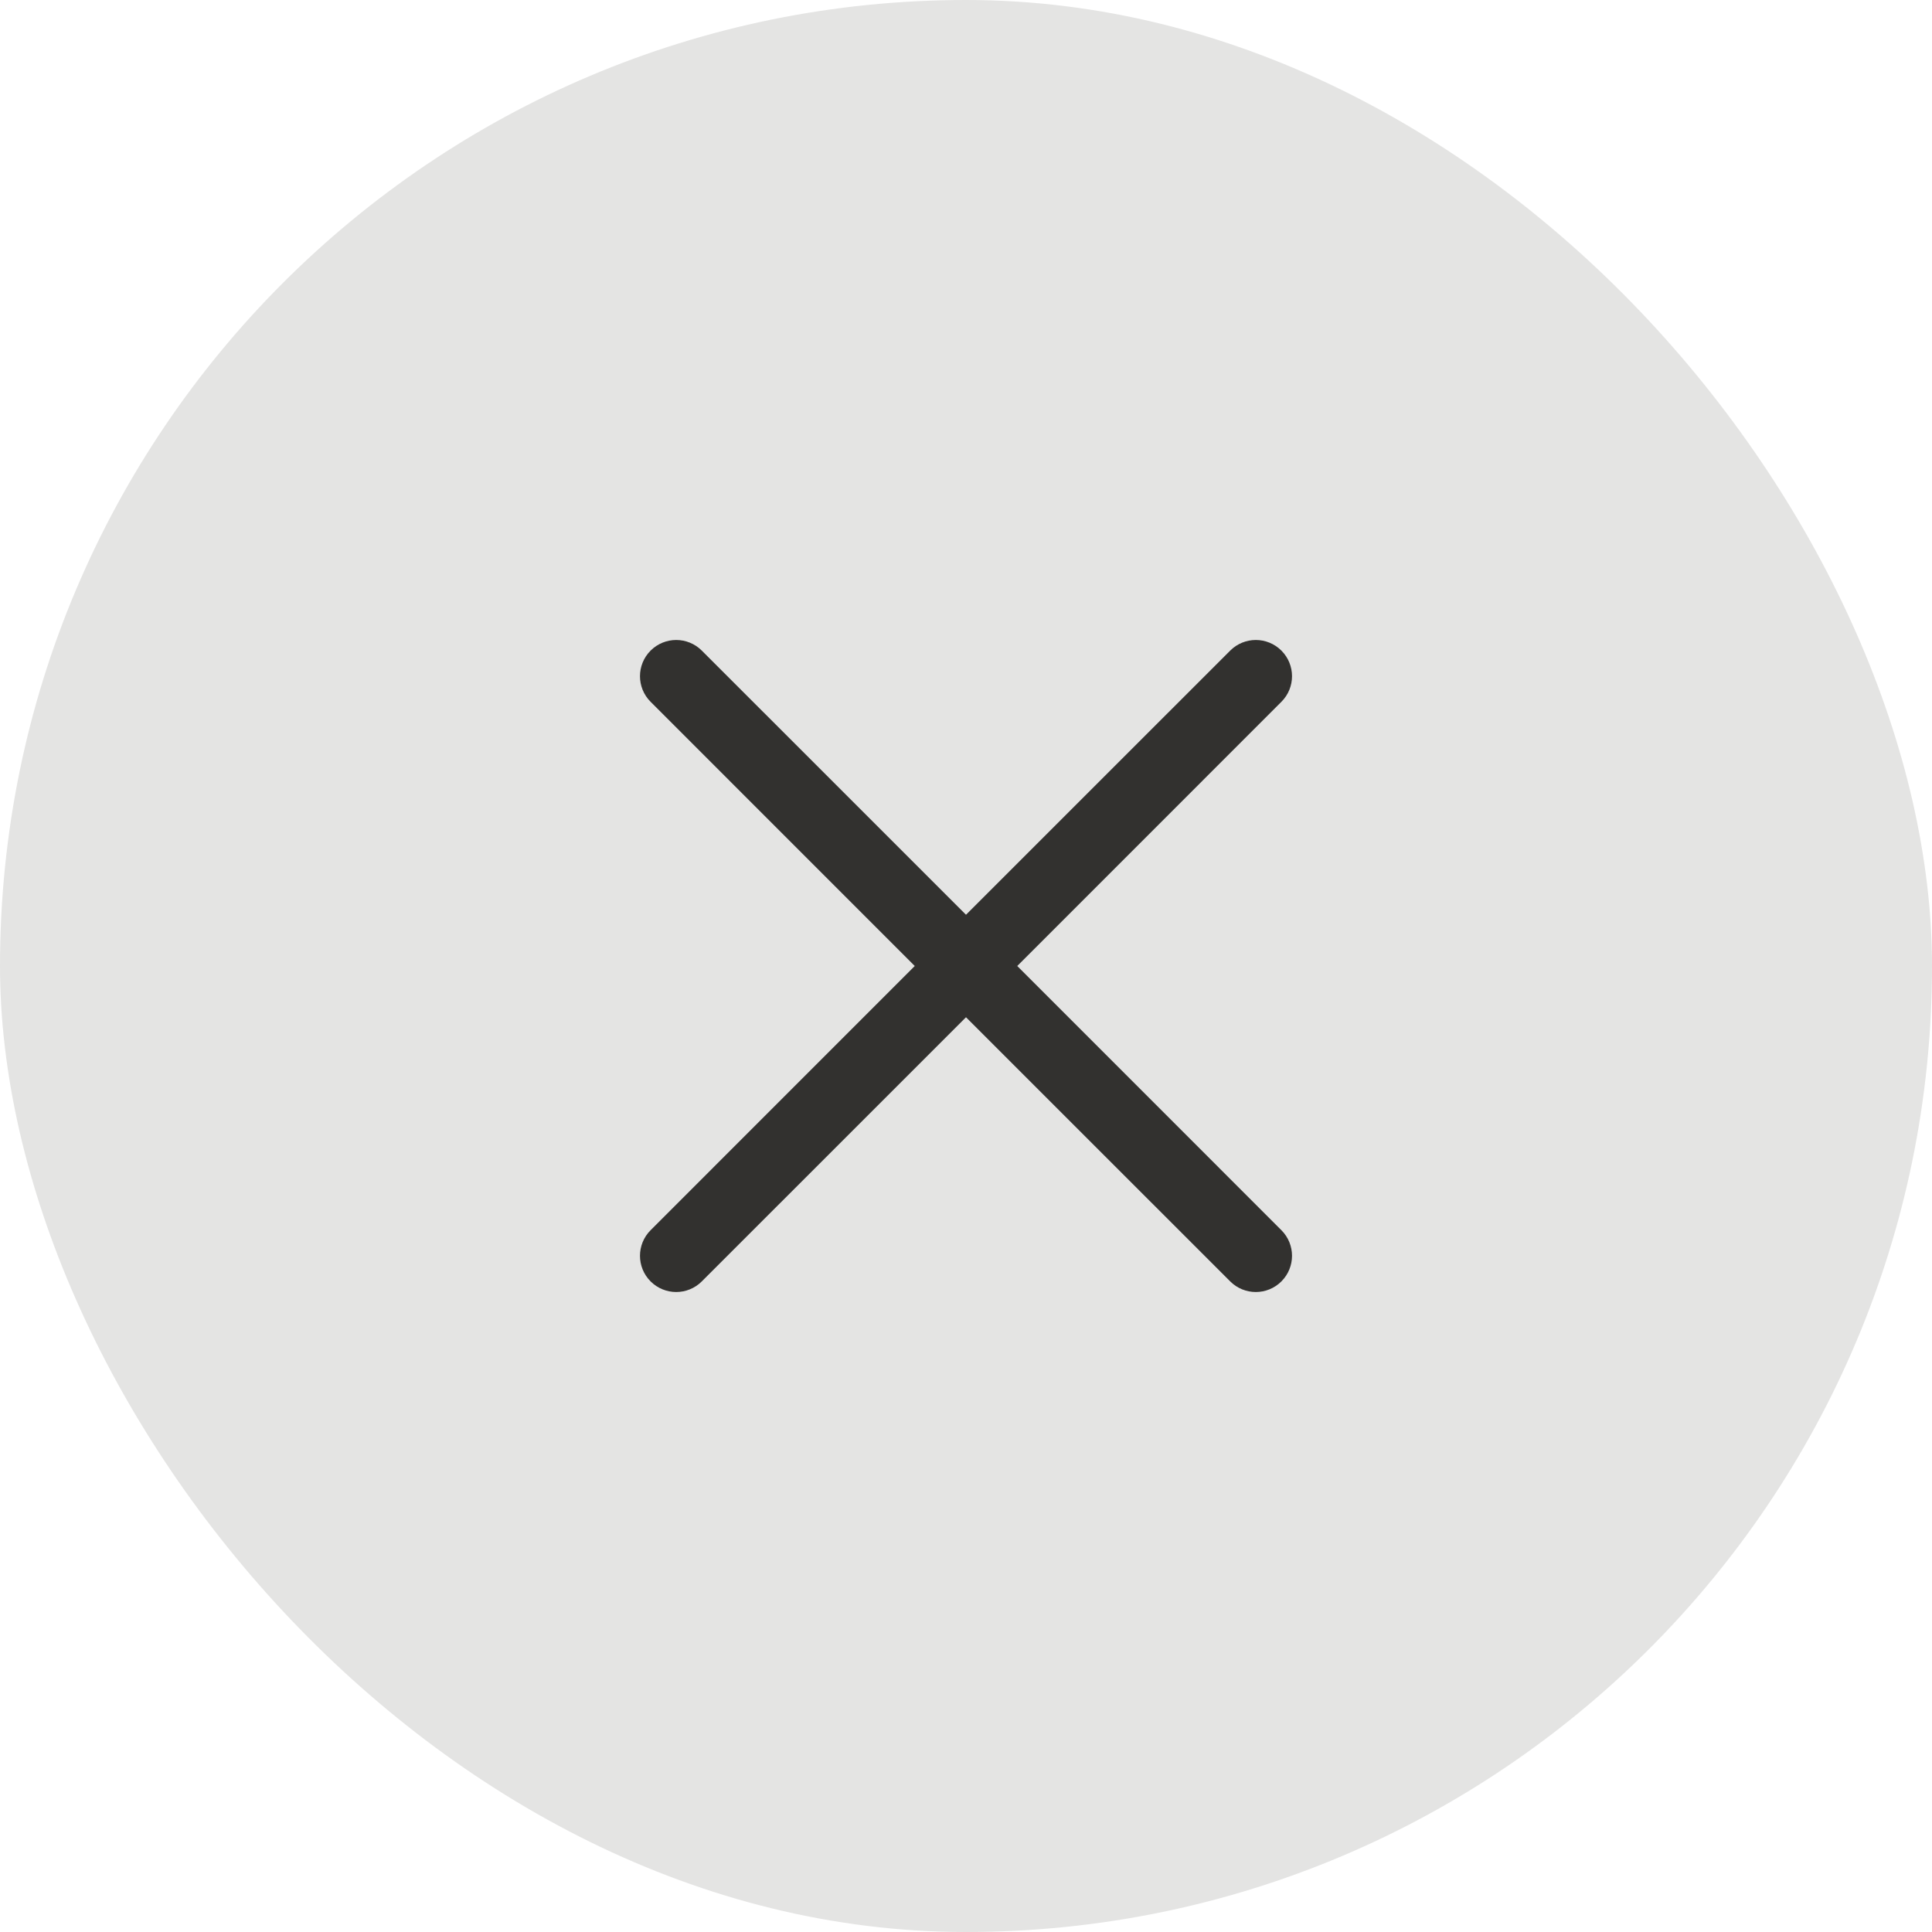
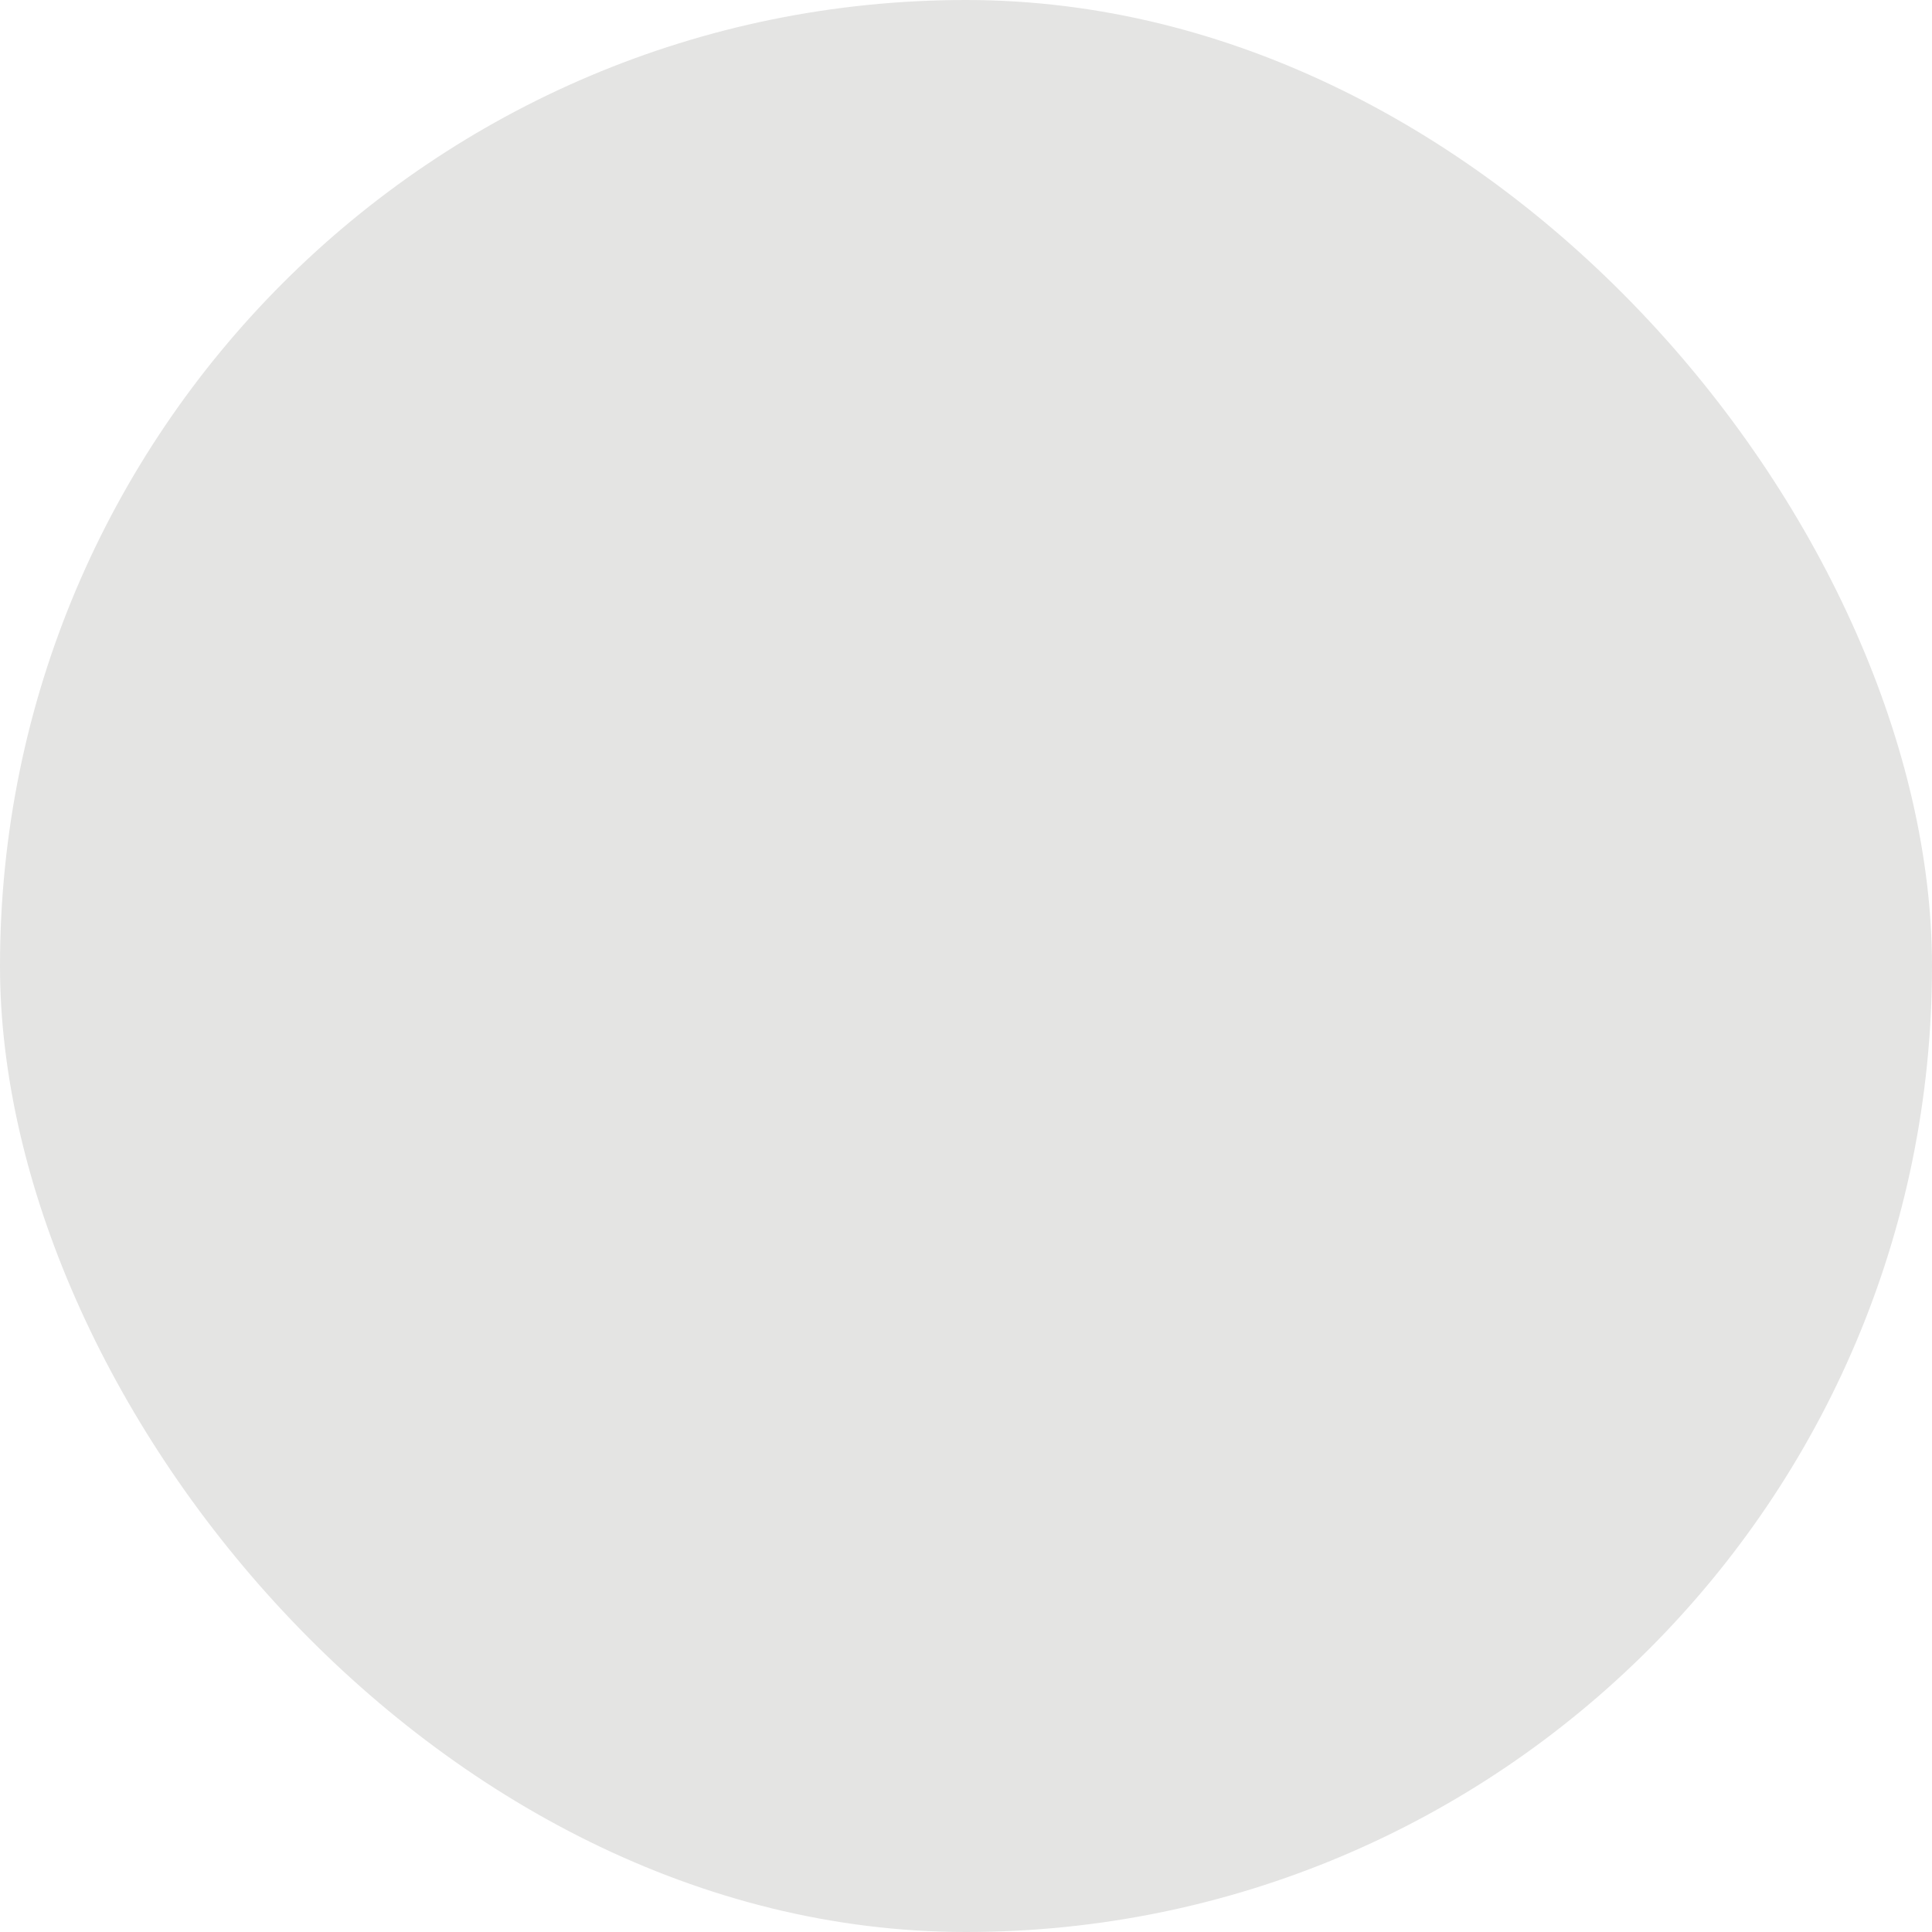
<svg xmlns="http://www.w3.org/2000/svg" width="40" height="40" viewBox="0 0 40 40" fill="none">
  <rect width="40" height="40" rx="20" fill="#E4E4E3" />
-   <path fill-rule="evenodd" clip-rule="evenodd" d="M13.47 13.47C13.763 13.177 14.237 13.177 14.53 13.47L20 18.939L25.47 13.47C25.763 13.177 26.237 13.177 26.53 13.47C26.823 13.763 26.823 14.237 26.53 14.53L21.061 20L26.53 25.47C26.823 25.763 26.823 26.237 26.53 26.53C26.237 26.823 25.763 26.823 25.47 26.53L20 21.061L14.53 26.53C14.237 26.823 13.763 26.823 13.47 26.53C13.177 26.237 13.177 25.763 13.47 25.47L18.939 20L13.47 14.53C13.177 14.237 13.177 13.763 13.47 13.47Z" fill="#32312F" />
</svg>